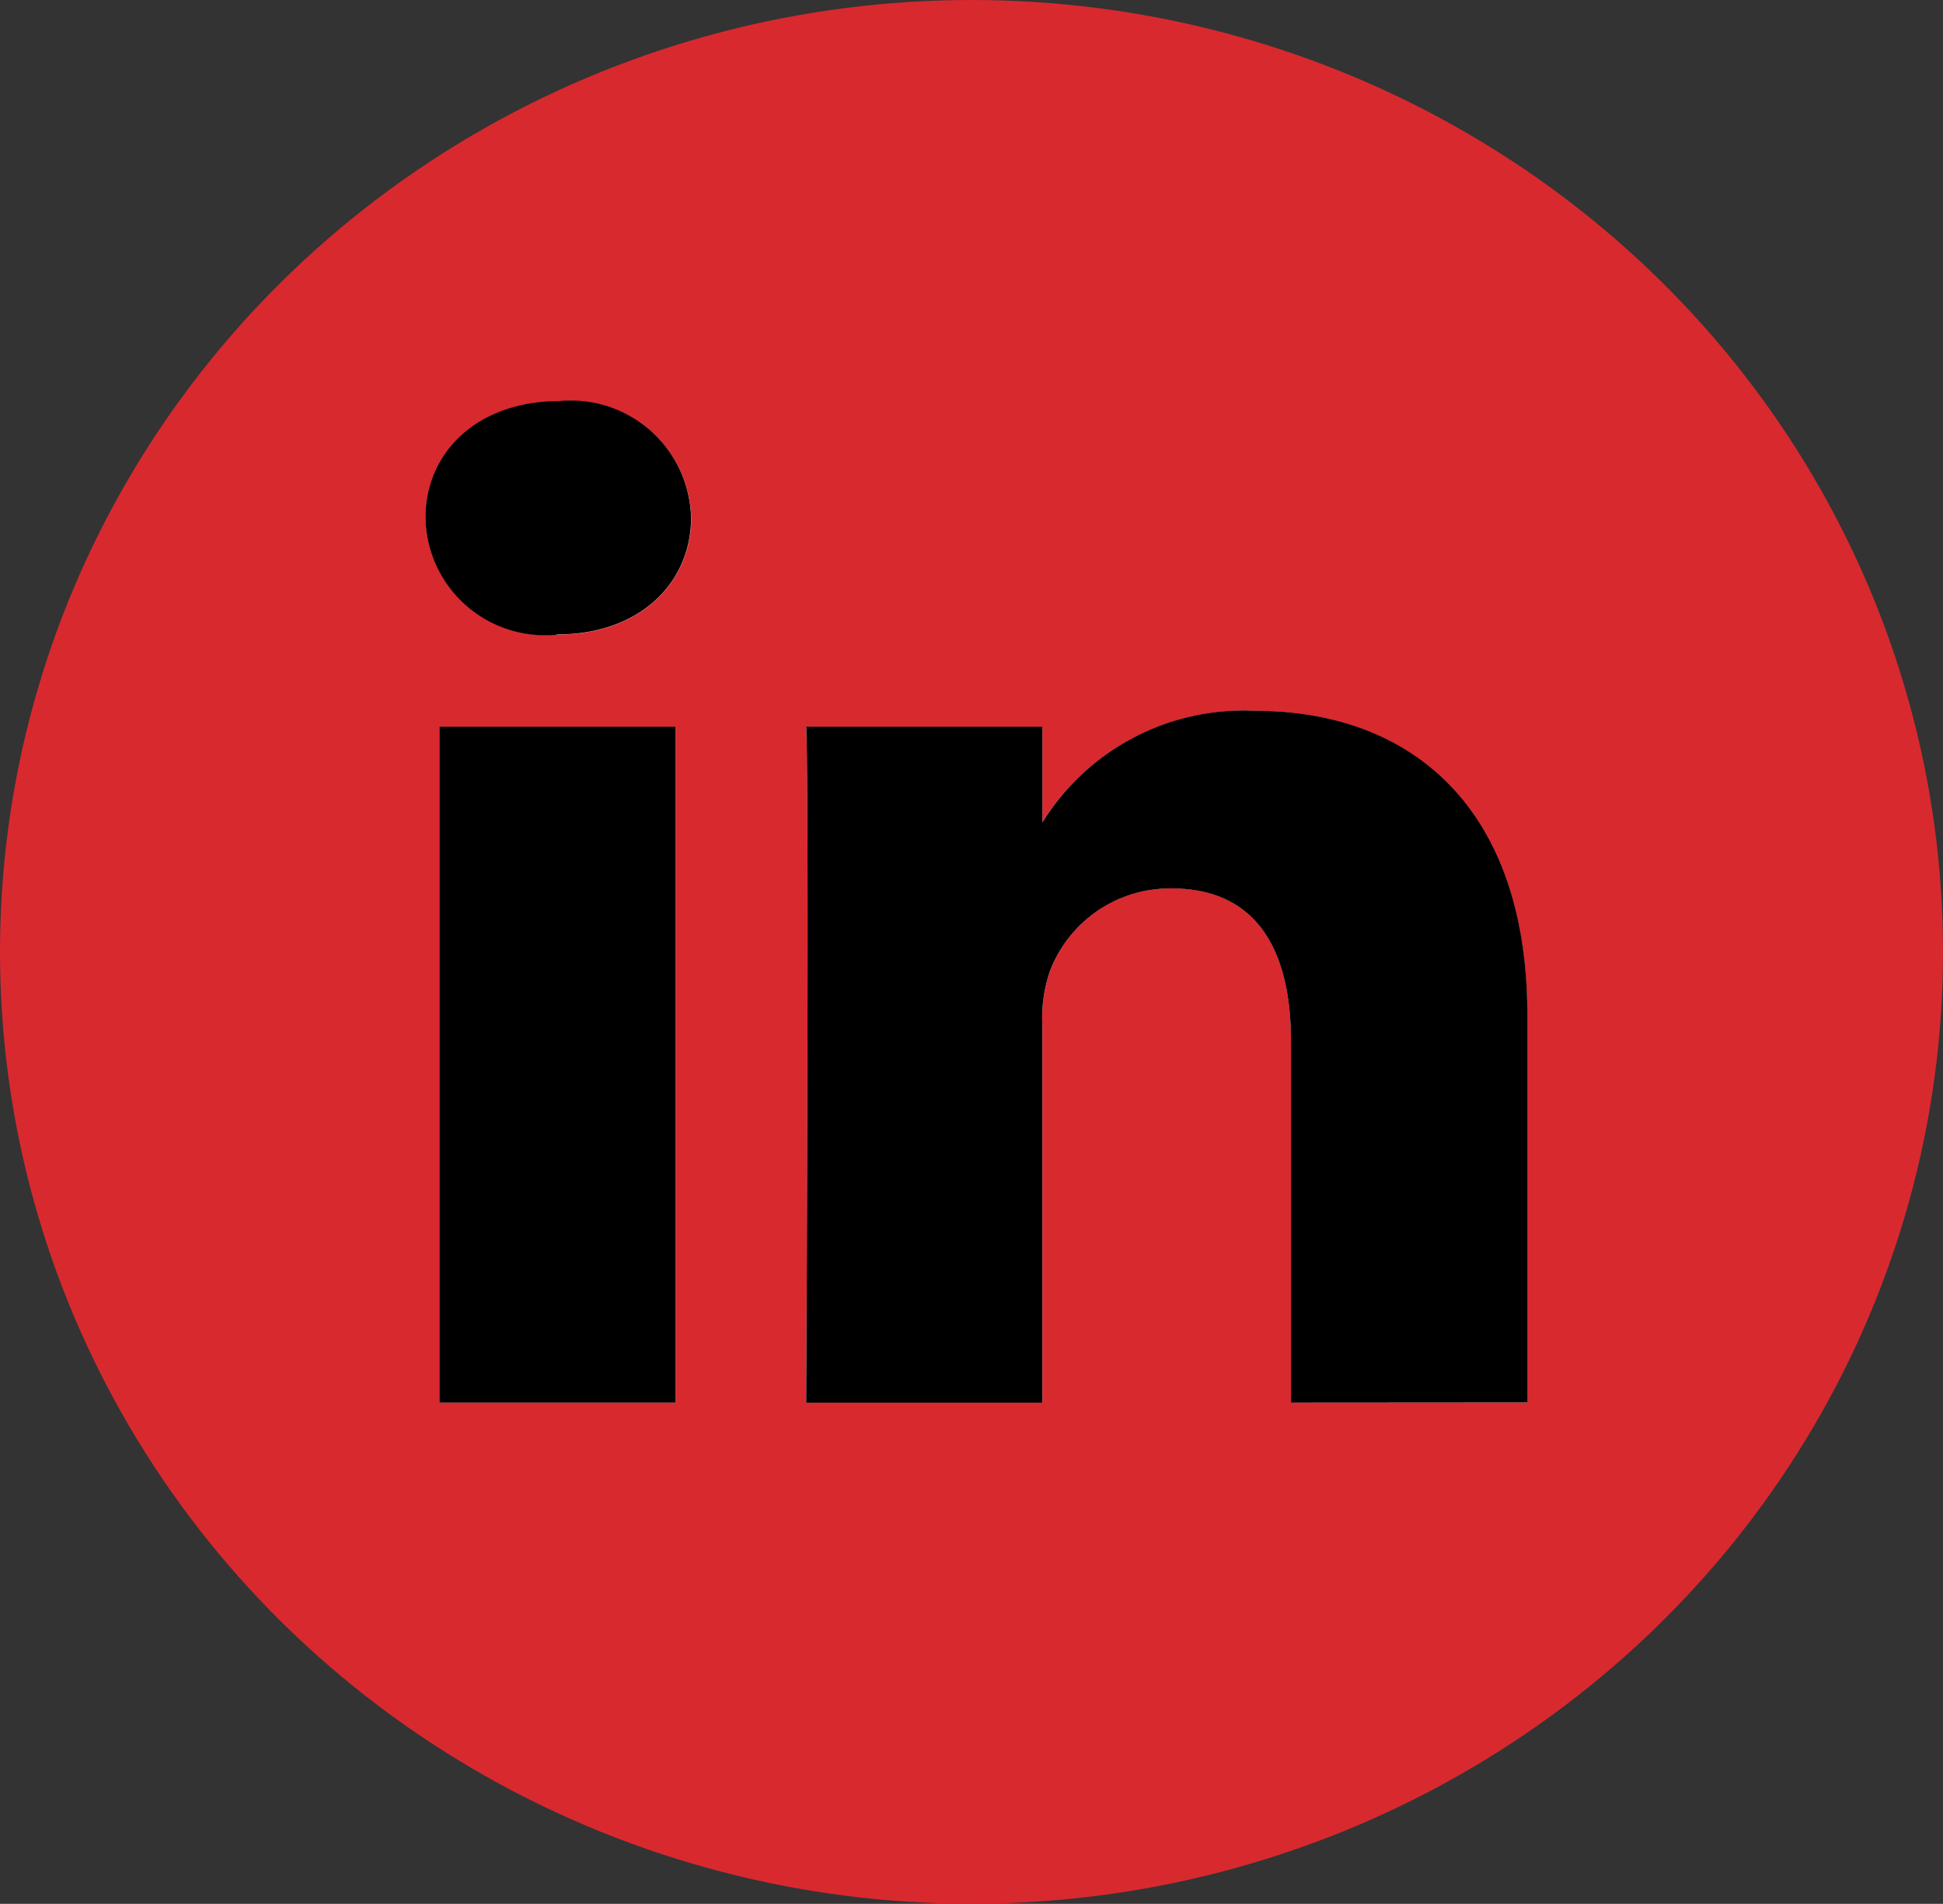
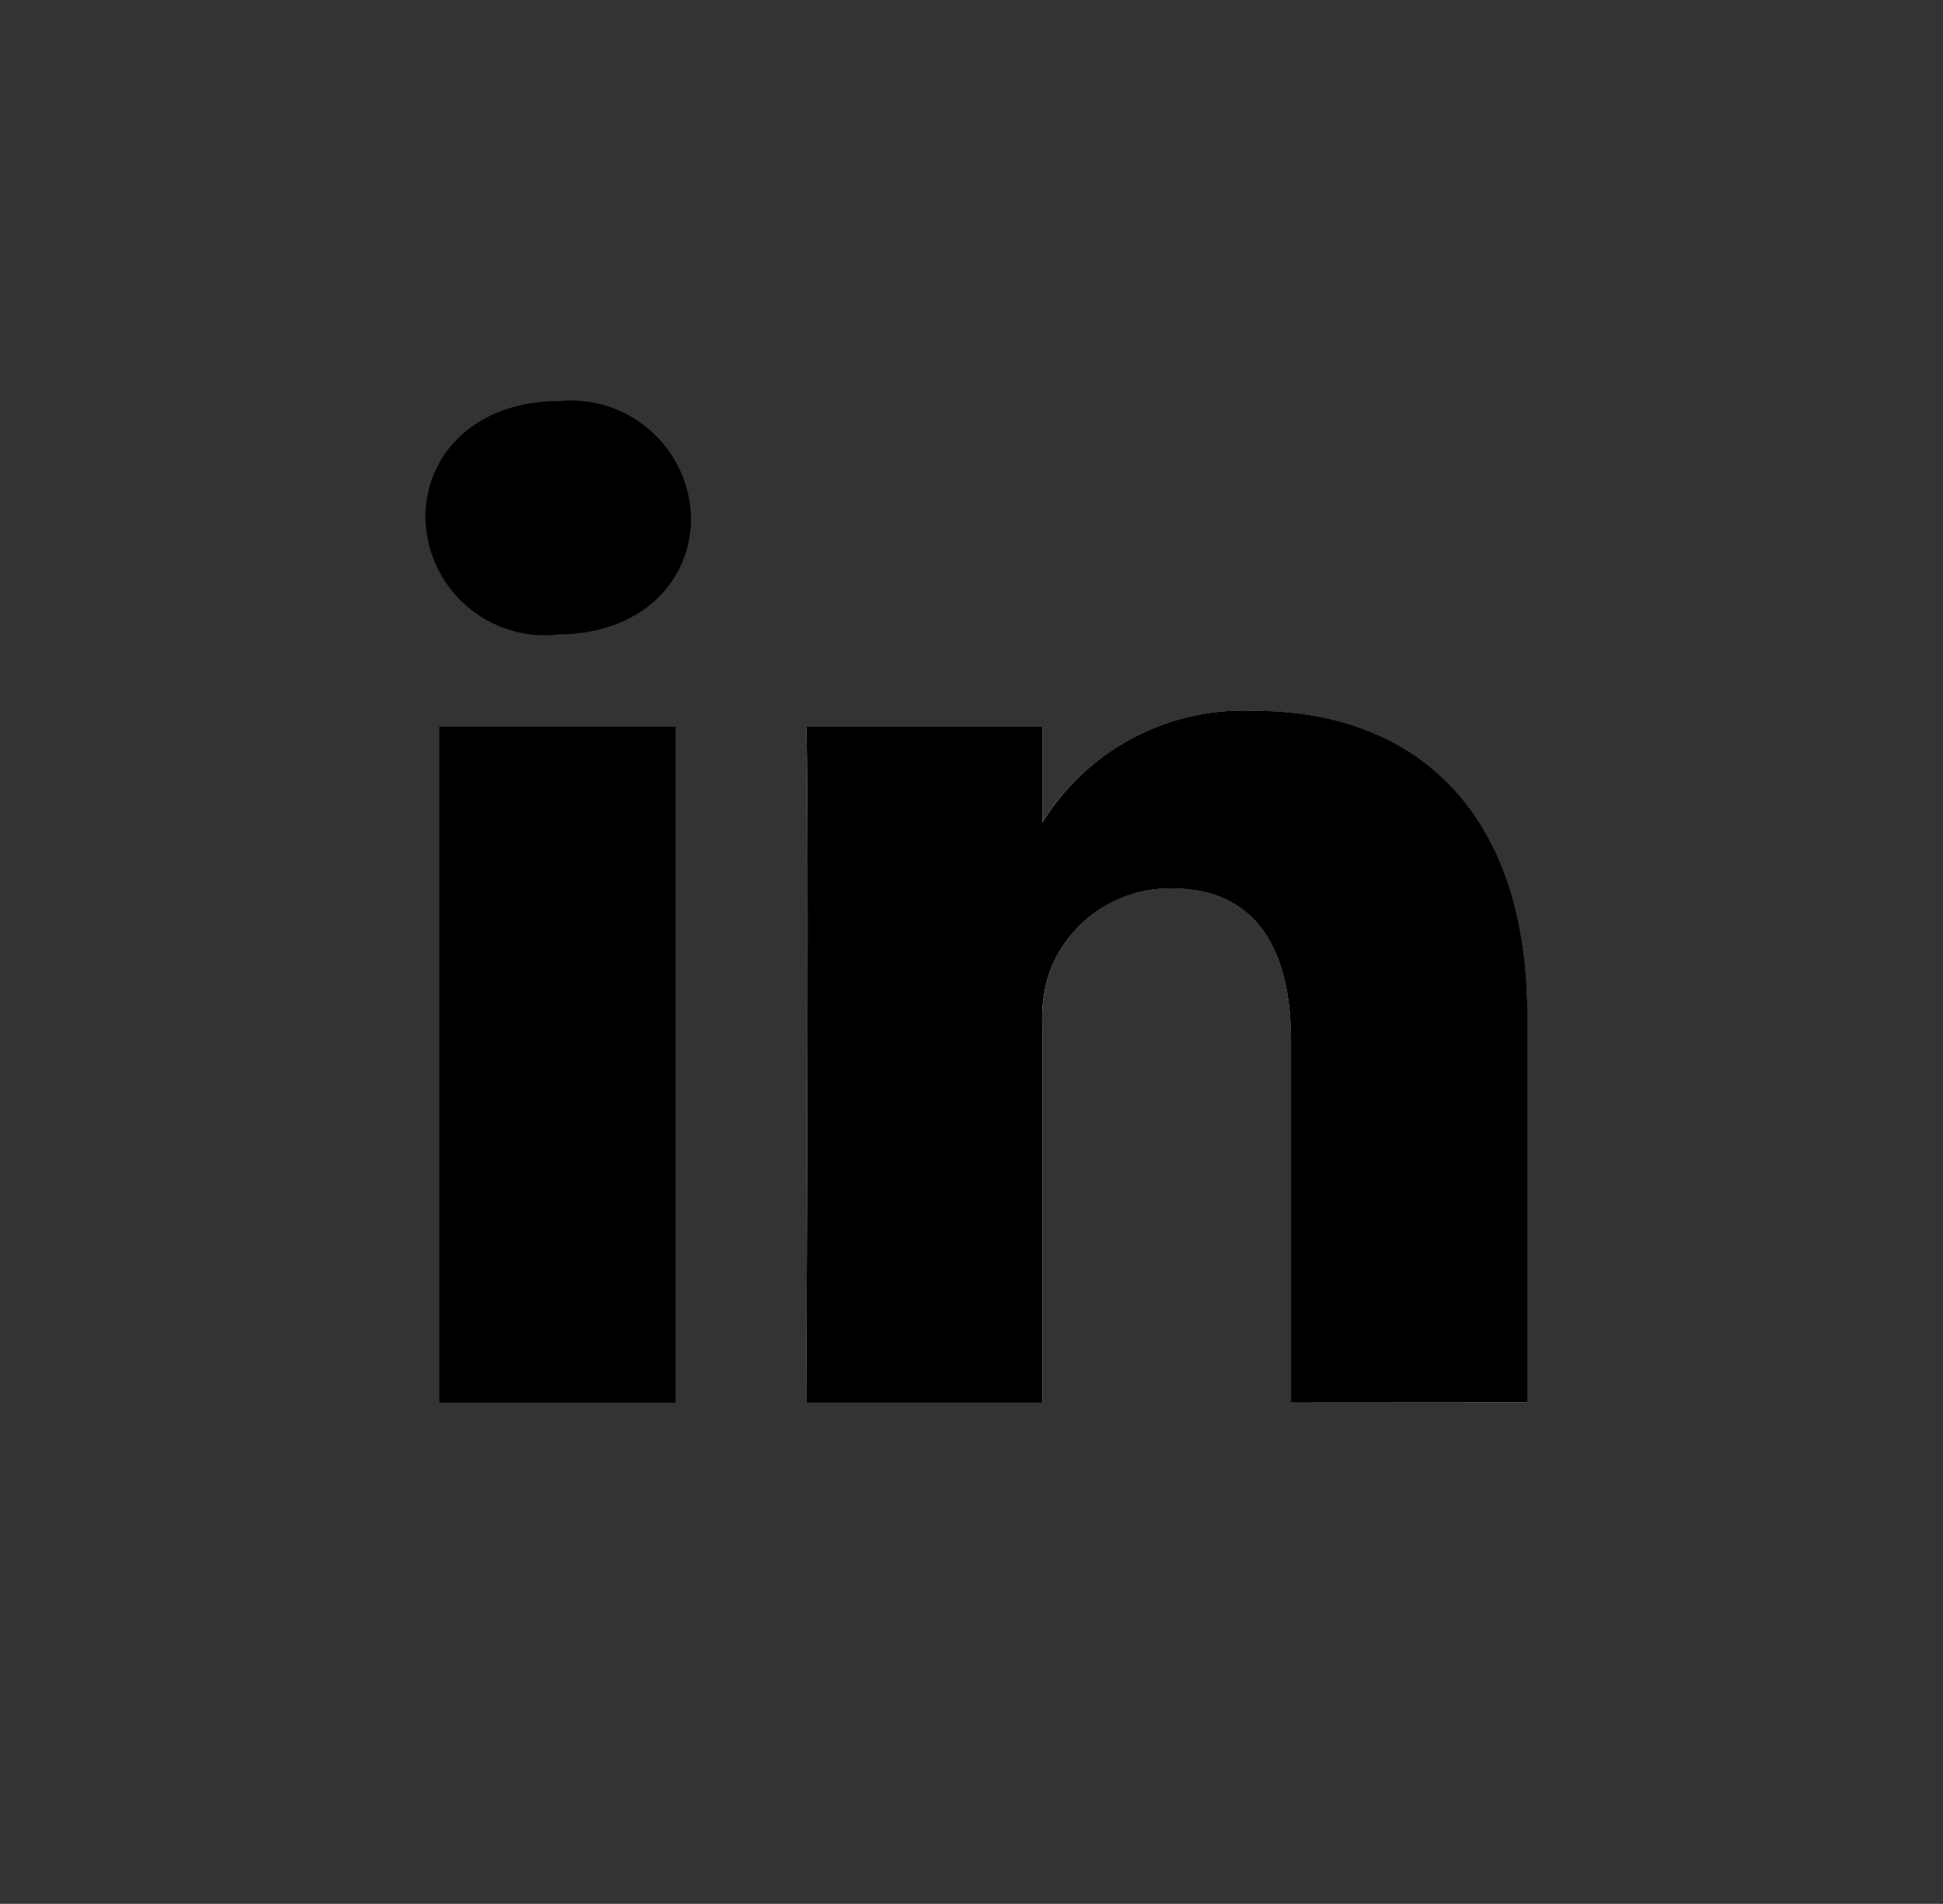
<svg xmlns="http://www.w3.org/2000/svg" id="Component_2_1" data-name="Component 2 – 1" width="48.334" height="47.363" viewBox="0 0 48.334 47.363">
  <rect x="0" y="0" width="48.334" height="47.363" fill="#333333" stroke="none" />
-   <ellipse id="Facebook_button" data-name="Facebook button" cx="24.167" cy="23.681" rx="24.167" ry="23.681" fill="#d8292f" />
  <g id="linked_in_icon" data-name="linked in icon" transform="translate(10.583 9.978)">
    <g id="linked_in_icon-2" data-name="linked in icon" transform="translate(0 0)">
-       <path id="Path_1" data-name="Path 1" d="M20.434,38.248V21.438H14.559V38.248ZM17.5,19.143c2.048,0,3.324-1.292,3.324-2.9a2.991,2.991,0,0,0-3.285-2.9c-2.01,0-3.324,1.255-3.324,2.9a2.978,2.978,0,0,0,3.246,2.9Z" transform="translate(-14.212 -13.334)" fill="#fff" fill-rule="evenodd" />
      <path id="Path_2" data-name="Path 2" d="M21.816,36.728h5.875V27.34a3.645,3.645,0,0,1,.194-1.363A3.2,3.2,0,0,1,30.9,23.933c2.126,0,2.976,1.542,2.976,3.8v8.993H39.75V27.088c0-5.163-2.9-7.566-6.764-7.566a5.9,5.9,0,0,0-5.334,2.833h.039V19.917H21.816c.077,1.577,0,16.811,0,16.811Z" transform="translate(-12.344 -11.813)" fill="#fff" fill-rule="evenodd" />
    </g>
    <path id="Color_Overlay" data-name="Color Overlay" d="M21.531,24.915V15.923c0-2.262-.85-3.8-2.977-3.8a3.2,3.2,0,0,0-3.014,2.044,3.64,3.64,0,0,0-.194,1.363v9.388H9.472S9.55,9.682,9.472,8.1h5.875v2.382a5.887,5.887,0,0,1,5.3-2.776c3.866,0,6.764,2.4,6.764,7.566v9.639Zm-21.184,0V8.1H6.222V24.915Zm2.9-19.1A2.977,2.977,0,0,1,0,2.905C0,1.256,1.314,0,3.324,0A2.99,2.99,0,0,1,6.608,2.905c0,1.613-1.275,2.9-3.323,2.9Z" transform="translate(0 0)" />
  </g>
</svg>